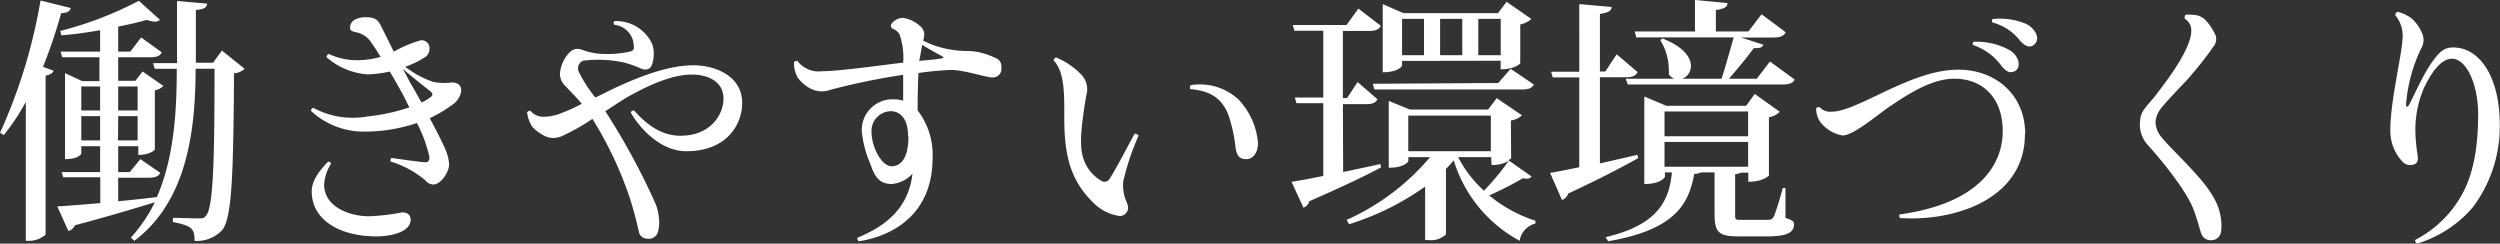
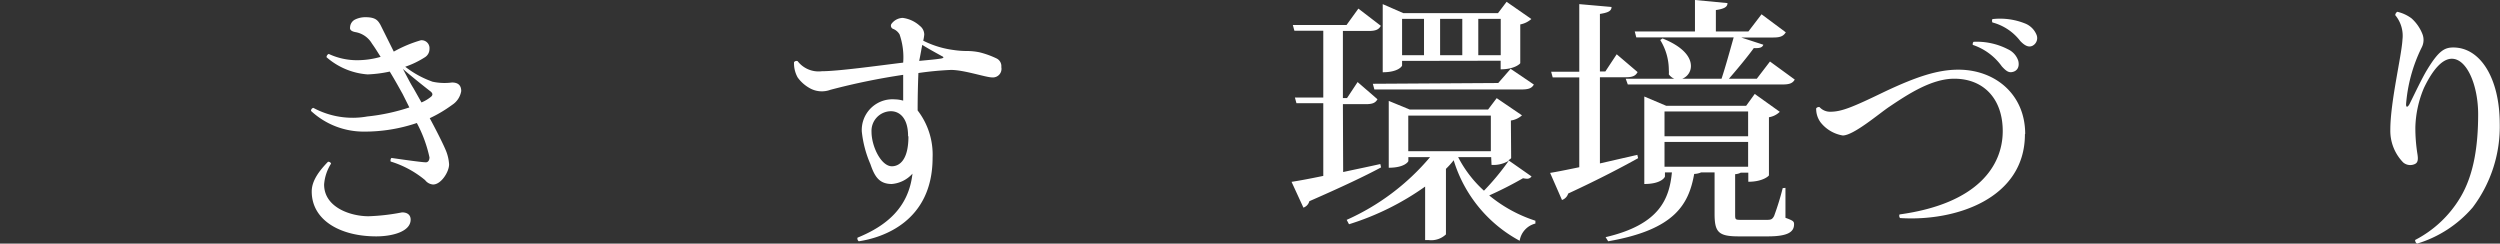
<svg xmlns="http://www.w3.org/2000/svg" viewBox="0 0 290.64 28.32">
  <rect x="0" y="0" width="290.64" height="28.32" fill="#333333" stroke="none" />
  <defs>
    <style>.cls-1{fill:#fff;}</style>
  </defs>
  <g id="レイヤー_2" data-name="レイヤー 2">
    <g id="レイヤー_2-2" data-name="レイヤー 2">
-       <path class="cls-1" d="M0,15.45A62.4,62.4,0,0,0,4.71.06L8.22.93c-.09.36-.33.57-1.11.6A58.76,58.76,0,0,1,5,7.77l1.23.45c-.09.27-.39.48-.93.57V27.27A2.89,2.89,0,0,1,3.39,28H3V11.85A25.09,25.09,0,0,1,.45,15.69ZM25.8,5.88,28.44,8a1.89,1.89,0,0,1-1.23.51c-.09,12.12-.24,17-1.44,18.3A4,4,0,0,1,22.62,28c0-1.38-.24-1.74-2.52-2.19v-.48c.84,0,2.25.06,2.91.06.51,0,.69,0,.93-.3.84-.93,1-6.06,1-17.1H22.74c0,7.59-1.14,15.48-7.11,20l-.42-.36A17.63,17.63,0,0,0,18,23.52c-2.19.66-5.22,1.59-9.3,2.67a1.08,1.08,0,0,1-.75.66L6.66,24c1.08-.06,2.85-.21,5-.39v-3H7.35L7.17,20h4.47V17H9.45v.84c0,.06-.3.66-1.89.66v-10l2,.93h2V6.66H7.23L7.05,6h4.59V3.51c-1.5.27-3.06.48-4.5.6L7,3.6A41.7,41.7,0,0,0,16.14.09L18.6,2.31a.85.85,0,0,1-.6.21,3.32,3.32,0,0,1-.93-.21c-.93.27-2.07.54-3.33.78V6h1.41l1.26-1.65,2.4,1.74c-.21.42-.6.57-1.35.57H13.74V9.39h2l.84-1.08L19,10a2.14,2.14,0,0,1-1,.51v6.87c0,.06-.57.63-1.92.63V17H13.74v3h1.35l1.23-1.5,2.31,1.59c-.21.42-.57.57-1.35.57H13.74v2.73c1.44-.12,3-.3,4.5-.48C20.31,18.15,20.55,12.57,20.55,8H18l-.21-.66h2.79V.12l3.51.3c-.06.48-.33.63-1.32.75V7.29h2ZM11.64,10.05H9.45v2.79h2.19ZM9.45,16.32h2.19V13.5H9.45ZM16,10.05H13.74v2.79H16Zm-2.28,6.27H16V13.5H13.74Z" />
      <path class="cls-1" d="M38.22,6.27A7.76,7.76,0,0,0,41.49,7a9.89,9.89,0,0,0,2.76-.39c-.36-.57-.69-1.11-1-1.53a2.77,2.77,0,0,0-1.95-1.35c-.45-.09-.66-.27-.6-.57a1.06,1.06,0,0,1,.54-.87A2.73,2.73,0,0,1,42.48,2c1.17,0,1.44.36,1.74.87L45.78,6a14.87,14.87,0,0,1,3.15-1.32.92.92,0,0,1,1,1,1.13,1.13,0,0,1-.57,1,10.49,10.49,0,0,1-2.25,1.08,11.38,11.38,0,0,0,3.18,1.74,6.55,6.55,0,0,0,2.25.09c.72,0,1.08.33,1.08,1a2.37,2.37,0,0,1-1.08,1.62,15,15,0,0,1-2.58,1.53c.81,1.5,1.56,3,1.86,3.72a5,5,0,0,1,.39,1.65c0,.87-.93,2.34-1.86,2.34a1.28,1.28,0,0,1-.93-.51,11.52,11.52,0,0,0-4-2.16.42.42,0,0,1,.09-.42c1,.15,3.54.51,4,.51.3,0,.42-.3.42-.57a15.22,15.22,0,0,0-1.47-4,18.92,18.92,0,0,1-6.18,1,9,9,0,0,1-6.12-2.4.34.34,0,0,1,.27-.36,9.62,9.62,0,0,0,6.27,1,22.94,22.94,0,0,0,4.89-1.05l-.78-1.56c-.27-.48-.84-1.53-1.5-2.61a14.46,14.46,0,0,1-2.58.33,8.15,8.15,0,0,1-4.77-2A.42.42,0,0,1,38.22,6.27Zm-.54,15.18c0,2.67,3.09,3.69,5.16,3.69a24,24,0,0,0,3.9-.45c.66,0,1,.33,1,.84,0,1.41-2.16,1.95-4,1.95-4.2,0-7.5-1.89-7.5-5.22,0-1,.54-2.07,1.89-3.45a.33.33,0,0,1,.36.21A5.21,5.21,0,0,0,37.68,21.45ZM49,11.91a4.39,4.39,0,0,0,1.14-.69c.15-.15.21-.33-.06-.57-.51-.39-2.4-1.89-3.24-2.64.48.9.9,1.74,1.23,2.25Z" />
-       <path class="cls-1" d="M79.11,15.78c3.51,0,5-2.46,5-4.32s-1.62-2.79-3.69-2.79-4.5,1-6.93,2.31c-.81.42-1.92,1.17-3.12,1.95A79.24,79.24,0,0,1,76.2,23.67a5.39,5.39,0,0,1,.39,1.56,4.1,4.1,0,0,1-.15,1.89,1.13,1.13,0,0,1-1.17.63,1,1,0,0,1-1-.81,40.8,40.8,0,0,0-1.08-4,43.22,43.22,0,0,0-4.32-9.12,24,24,0,0,1-3.54,2,2.37,2.37,0,0,1-1.77.09,4.92,4.92,0,0,1-1.65-1.14,3.85,3.85,0,0,1-.63-1.71.41.41,0,0,1,.39-.18,1.9,1.9,0,0,0,1.62.69,5.46,5.46,0,0,0,1.65-.3,22,22,0,0,0,2.7-1.2c-.6-.72-1.35-1.47-2-2.16a1.88,1.88,0,0,1-.54-1.41,4,4,0,0,1,1.11-2.4,1.28,1.28,0,0,1,1.41-.33,7.86,7.86,0,0,0,1.8.45A11.88,11.88,0,0,0,73.2,6c.42-.09.54-.24.48-.72A2.52,2.52,0,0,0,71.4,2.88a.41.41,0,0,1,0-.42A4.6,4.6,0,0,1,75.66,4.8,2.69,2.69,0,0,1,76,6.18a3.86,3.86,0,0,1-.21,1.35c-.18.54-.75.72-1.38.39a13.58,13.58,0,0,0-1.77-.63,14.18,14.18,0,0,0-4.8-.24.94.94,0,0,0-.51,1.38,15.31,15.31,0,0,0,1.89,2.91c1.17-.57,2.22-1.11,2.85-1.38C75,8.64,78,7.59,80.61,7.59s5.67,1.29,5.67,4.35c0,2.64-1.86,5.64-6.51,5.64-2.82,0-5.25-2.43-6.45-4.5a.43.43,0,0,1,.39-.24C74.85,14.1,76.59,15.78,79.11,15.78Z" />
      <path class="cls-1" d="M106.08,20.19a3.62,3.62,0,0,1-2.4,1.2c-1.47,0-2-.87-2.49-2.31a12.81,12.81,0,0,1-1-3.78A3.57,3.57,0,0,1,104,11.55a3.81,3.81,0,0,1,1,.15c0-1,0-2.1,0-3a78,78,0,0,0-8.46,1.74,2.87,2.87,0,0,1-2.49-.24A4.27,4.27,0,0,1,92.73,9a3.39,3.39,0,0,1-.42-1.77.36.36,0,0,1,.42-.12,3.07,3.07,0,0,0,2.82,1.17c1.92,0,6.63-.66,9.45-1A8.11,8.11,0,0,0,104.58,4a1.51,1.51,0,0,0-.72-.63.4.4,0,0,1-.24-.57,1.69,1.69,0,0,1,1.32-.72,3.64,3.64,0,0,1,2,.93,1.29,1.29,0,0,1,.51,1v0a4.43,4.43,0,0,1-.12.72,11,11,0,0,0,3.51,1.08,10.6,10.6,0,0,0,1.53.12h0a7.22,7.22,0,0,1,1.5.15,10.22,10.22,0,0,1,2,.72,1,1,0,0,1,.54,1A1,1,0,0,1,115.35,9c-.75,0-3.24-.87-4.8-.87a36.36,36.36,0,0,0-3.78.36c-.06,1.44-.09,3-.09,4.35a8.41,8.41,0,0,1,1.74,5.49c0,7.5-5.94,9.33-8.58,9.72a.39.39,0,0,1-.15-.42C103,26.28,105.63,24.18,106.08,20.19Zm-.51-4.38c0-2.1-1-2.88-2-2.88a2.28,2.28,0,0,0-2.25,2.4c0,1.68,1.11,4,2.37,4,.78,0,1.92-.6,1.92-3.45Zm1.29-8.73c1.23-.12,1.71-.15,2.52-.27.33-.06.42-.15.09-.3-.48-.27-1.44-.78-2.25-1.29C107.1,5.79,107,6.45,106.86,7.08Z" />
-       <path class="cls-1" d="M122.79,6.69a8.56,8.56,0,0,1,3,2.07,2.5,2.5,0,0,1,.48,2.4c-.78,4.74-.72,6.18-.24,7.5A4.67,4.67,0,0,0,128,21a.69.69,0,0,0,1-.21c.75-1.17,2.28-4.11,2.91-5.25.18,0,.42.12.45.24a29.26,29.26,0,0,0-1.77,5.28,4.71,4.71,0,0,0,.36,2.37c.27.63.27.93,0,1.29a.93.93,0,0,1-.81.39A5.39,5.39,0,0,1,127,23.46c-2.79-2.76-3.27-5.94-3.27-9.81,0-2.7.06-5.28-1.26-6.66C122.55,6.84,122.61,6.72,122.79,6.69ZM138.42,9.9A6.64,6.64,0,0,1,144,11.58a8.44,8.44,0,0,1,2.25,5c0,1.17-.57,1.92-1.35,1.92s-1.08-.33-1.26-1.32a16.69,16.69,0,0,0-.9-4c-.87-2-2.31-2.64-4.38-2.82A.61.61,0,0,1,138.42,9.9Z" />
      <path class="cls-1" d="M156.15,20c1.38-.3,2.85-.6,4.32-.93l.09.39c-1.86,1-4.56,2.28-8.34,3.93a1.09,1.09,0,0,1-.69.75l-1.38-3c.81-.12,2.1-.36,3.69-.69V12h-3.12l-.18-.66h3.3V3.57h-3.36l-.18-.66h6.24L157.92,1l2.61,2c-.24.45-.63.6-1.41.6h-3v7.8h.48l1.23-1.86,2.31,2c-.24.42-.57.57-1.38.57h-2.64Zm19.53-1.65c0,.06-.12.18-.33.27l2.7,1.89a.61.61,0,0,1-.54.27,3.12,3.12,0,0,1-.45-.06,43.24,43.24,0,0,1-3.93,2,16.25,16.25,0,0,0,5.37,2.94l0,.33a2.45,2.45,0,0,0-1.83,2A15.87,15.87,0,0,1,169,18.63a9.52,9.52,0,0,1-.9,1v7.62a2.49,2.49,0,0,1-2,.66h-.42V21.69a31.27,31.27,0,0,1-8.85,4.38l-.27-.51a27.14,27.14,0,0,0,9.69-7.29h-2.52v.45c0,.06-.42.78-2.28.78V11.73l2.43,1H173l1-1.32,2.94,2a2.46,2.46,0,0,1-1.29.6Zm-1.5-8.7L175.62,8l2.7,1.83c-.24.42-.6.57-1.41.57H159.78l-.18-.66ZM163,7.08v.54c0,.06-.42.78-2.25.78V.48l2.4,1.05h11l1-1.32,2.88,2a2.7,2.7,0,0,1-1.29.63v4.5c0,.06-.66.72-2.28.72v-1Zm2.55-4.89H163V6.42h2.55Zm-1.83,15.39h9.6V13.44h-9.6ZM170,2.19h-2.58V6.42H170Zm3.36,16.08h-3.84a13.74,13.74,0,0,0,3,3.9,29.07,29.07,0,0,0,2.88-3.48,3.44,3.44,0,0,1-2,.48Zm1.11-16.08h-2.61V6.42h2.61Z" />
      <path class="cls-1" d="M190.35,18l.09.39c-1.8,1-4.44,2.4-8.13,4.11a1.13,1.13,0,0,1-.72.75l-1.38-3.15c.75-.12,1.95-.36,3.39-.66V9h-3.09l-.18-.66h3.27V.48l3.75.33c0,.48-.42.66-1.35.81V8.31h.63l1.32-2,2.43,2.07c-.24.45-.6.6-1.38.6h-3V19Zm17.22,3.84,0,3.48c.9.33,1,.42,1,.75,0,.9-.72,1.41-3.06,1.41h-3.36c-2.37,0-2.82-.48-2.82-2.64v-4.8h-1.56a2.16,2.16,0,0,1-.81.18c-.63,3.51-2.22,6.48-10,7.83l-.3-.48c6.33-1.47,7.41-4.5,7.71-7.53h-.81v.48c0,.06-.39.87-2.4.87V11.22l2.55,1.08H203l1-1.38L206.91,13a2.35,2.35,0,0,1-1.26.63v6.75c0,.06-.69.75-2.4.75V20.07h-.87a1.59,1.59,0,0,1-.66.18v4.62c0,.66,0,.69.69.69h3c.48,0,.63-.06.84-.45a31.78,31.78,0,0,0,1-3.24ZM190.23,4.35l-.18-.69h7V0l3.78.36c0,.45-.36.66-1.35.81V3.66h3.78l1.53-2,2.82,2.1c-.27.42-.6.6-1.44.6h-3.75l2.58.84c-.12.33-.42.42-1.11.39C203.16,6.6,202,8,201,9.15h3.24l1.53-2,2.88,2.1c-.24.42-.6.57-1.41.57h-18L189,9.15h5.64a1.45,1.45,0,0,1-.63-.51,2.74,2.74,0,0,0,0-.51,6.61,6.61,0,0,0-1-3.48l.27-.18c2.49,1,3.3,2.22,3.3,3.21a1.57,1.57,0,0,1-1,1.47h4.56c.48-1.44,1-3.36,1.41-4.8Zm13,8.61h-9.72v2.88h9.72Zm-9.72,6.42h9.72V16.5h-9.72Z" />
      <path class="cls-1" d="M235.41,15.6c0,7.5-8.07,10.17-14.52,9.75a.42.42,0,0,1-.06-.42c9.18-1.26,12-5.73,12-9.69,0-3.72-2.19-6.09-5.64-6.09-2.67,0-5.46,1.86-7.56,3.27-1.17.78-4.14,3.33-5.4,3.33a4.15,4.15,0,0,1-2.58-1.53,2.67,2.67,0,0,1-.51-1.62.39.39,0,0,1,.39-.15,1.66,1.66,0,0,0,1.26.54c1.29,0,2.55-.51,6.33-2.34,3.63-1.71,6.12-2.55,8.55-2.55,4.29,0,7.77,2.88,7.77,7.47ZM229.35,5.22a.39.39,0,0,1,.09-.36,7.89,7.89,0,0,1,4,.87,2.25,2.25,0,0,1,1.2,1.35c.15.66-.09,1.11-.57,1.26s-.78,0-1.35-.63A6.81,6.81,0,0,0,229.35,5.22Zm2.28-2.61a.44.44,0,0,1,0-.39,7.81,7.81,0,0,1,3.87.54,2.38,2.38,0,0,1,1.26,1.29,1,1,0,0,1-.51,1.29c-.36.15-.78.06-1.38-.57A6,6,0,0,0,231.63,2.61Z" />
-       <path class="cls-1" d="M251.1,12.78a2.8,2.8,0,0,0-.51,1.41,2.83,2.83,0,0,0,.66,1.71c1.05,1.38,4.68,4.56,6,6.9a6.51,6.51,0,0,1,1,3.72c0,1.08-.66,1.41-1.2,1.41a1.16,1.16,0,0,1-1.14-.78c-.18-.48-.36-1.29-.78-2.49-.84-2.52-4.29-6.54-5.46-7.83a3.5,3.5,0,0,1-.87-2.79,2.54,2.54,0,0,1,.57-1.47c.36-.48.72-.81,1.38-1.68,1.2-1.56,4-5.22,4-7.32A1.55,1.55,0,0,0,254,2.19a.51.51,0,0,1,.09-.48,7.5,7.5,0,0,1,1.29.06,2.16,2.16,0,0,1,1.08.63,6.17,6.17,0,0,1,1,1.47,1.32,1.32,0,0,1-.06,1.44,42.51,42.51,0,0,1-3.21,4.05C253.26,10.35,251.7,11.94,251.1,12.78Z" />
      <path class="cls-1" d="M280.35,2.13a4.78,4.78,0,0,1,1.26,1.8,1.89,1.89,0,0,1-.09,1.62,18,18,0,0,0-1.8,6.57c0,.48.24.27.39,0,.54-1.08,1.5-3.12,2.1-4.08,1.32-2.16,2-2.52,3-2.52,3.15,0,5.37,3.57,5.4,8.79a15.61,15.61,0,0,1-3.15,9.81,13.77,13.77,0,0,1-6.45,4.2c-.18-.06-.24-.3-.24-.42A13.11,13.11,0,0,0,286,23c1.62-2.67,2.1-6.12,2.1-9.72,0-3.33-1.29-6.45-3.06-6.45-1.05,0-2.16,1.14-3.24,3.39a12.53,12.53,0,0,0-1,4.56,19,19,0,0,0,.24,3.12c.09.57.09,1-.3,1.17a1.26,1.26,0,0,1-1.35-.18,5.26,5.26,0,0,1-1.5-3.81c0-3.24,1.32-8.64,1.41-10.47a3.74,3.74,0,0,0-.84-2.85.52.52,0,0,1,.24-.39A4.45,4.45,0,0,1,280.35,2.13Z" />
    </g>
  </g>
</svg>